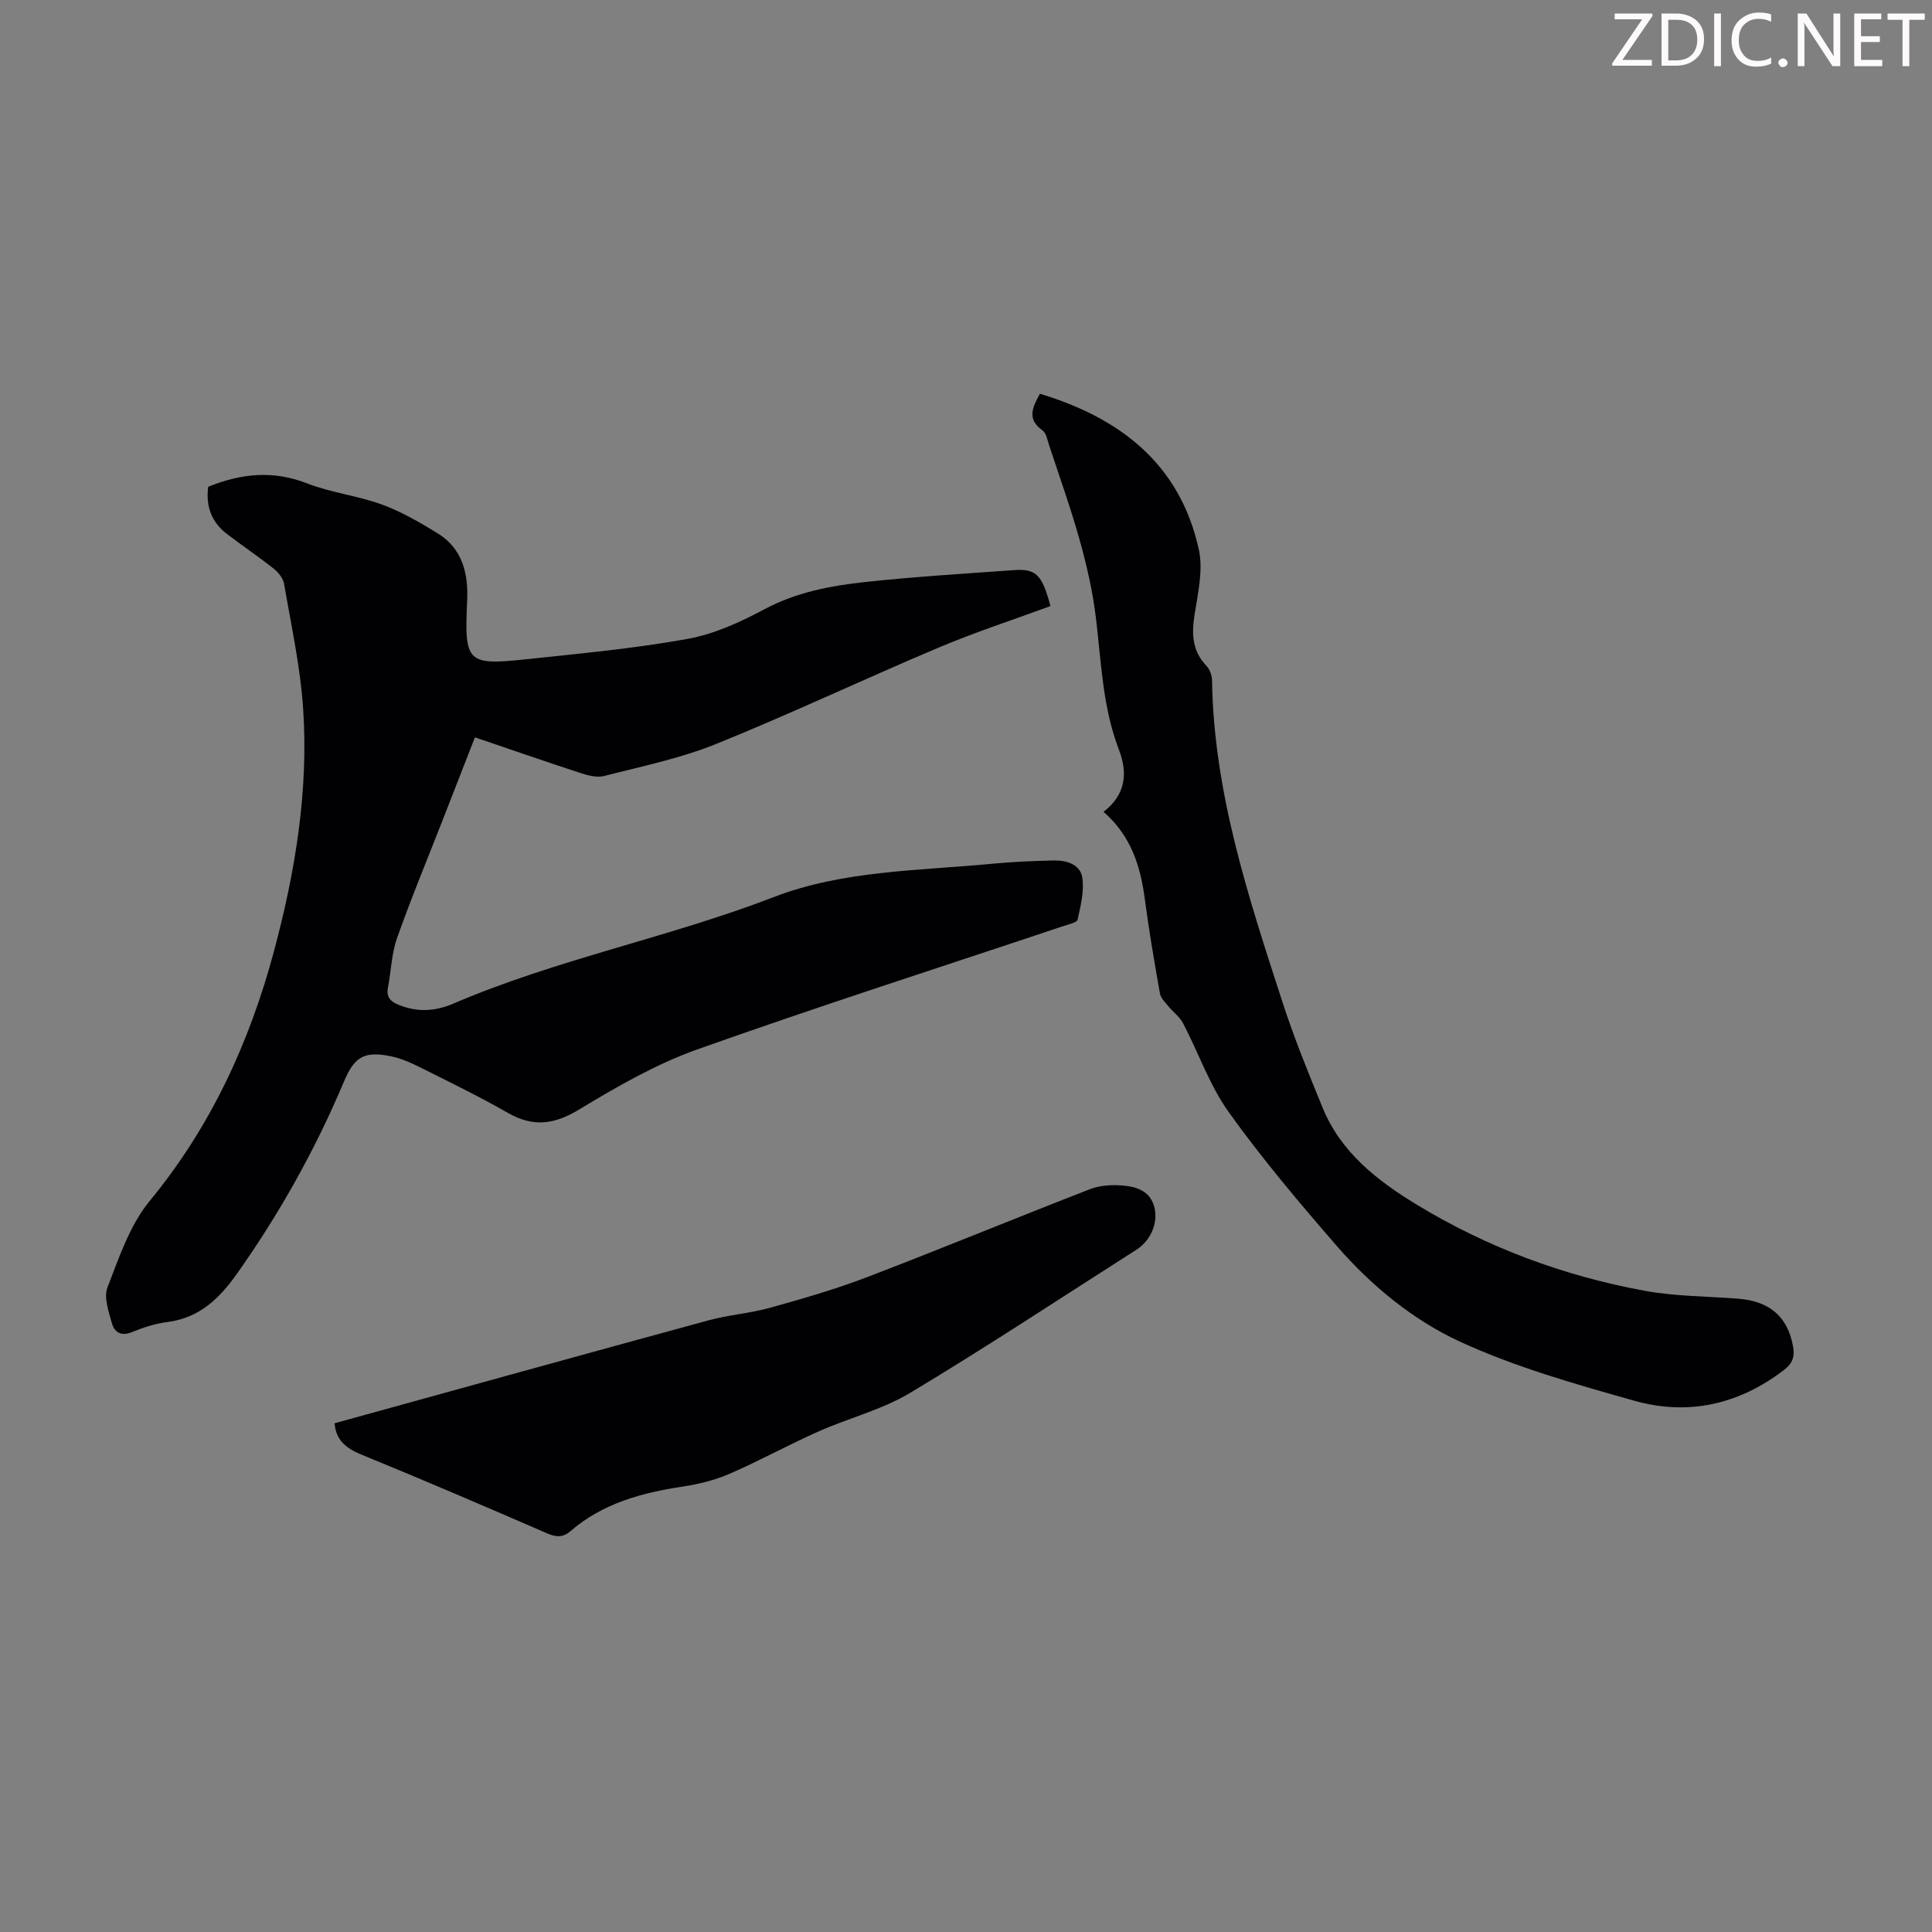
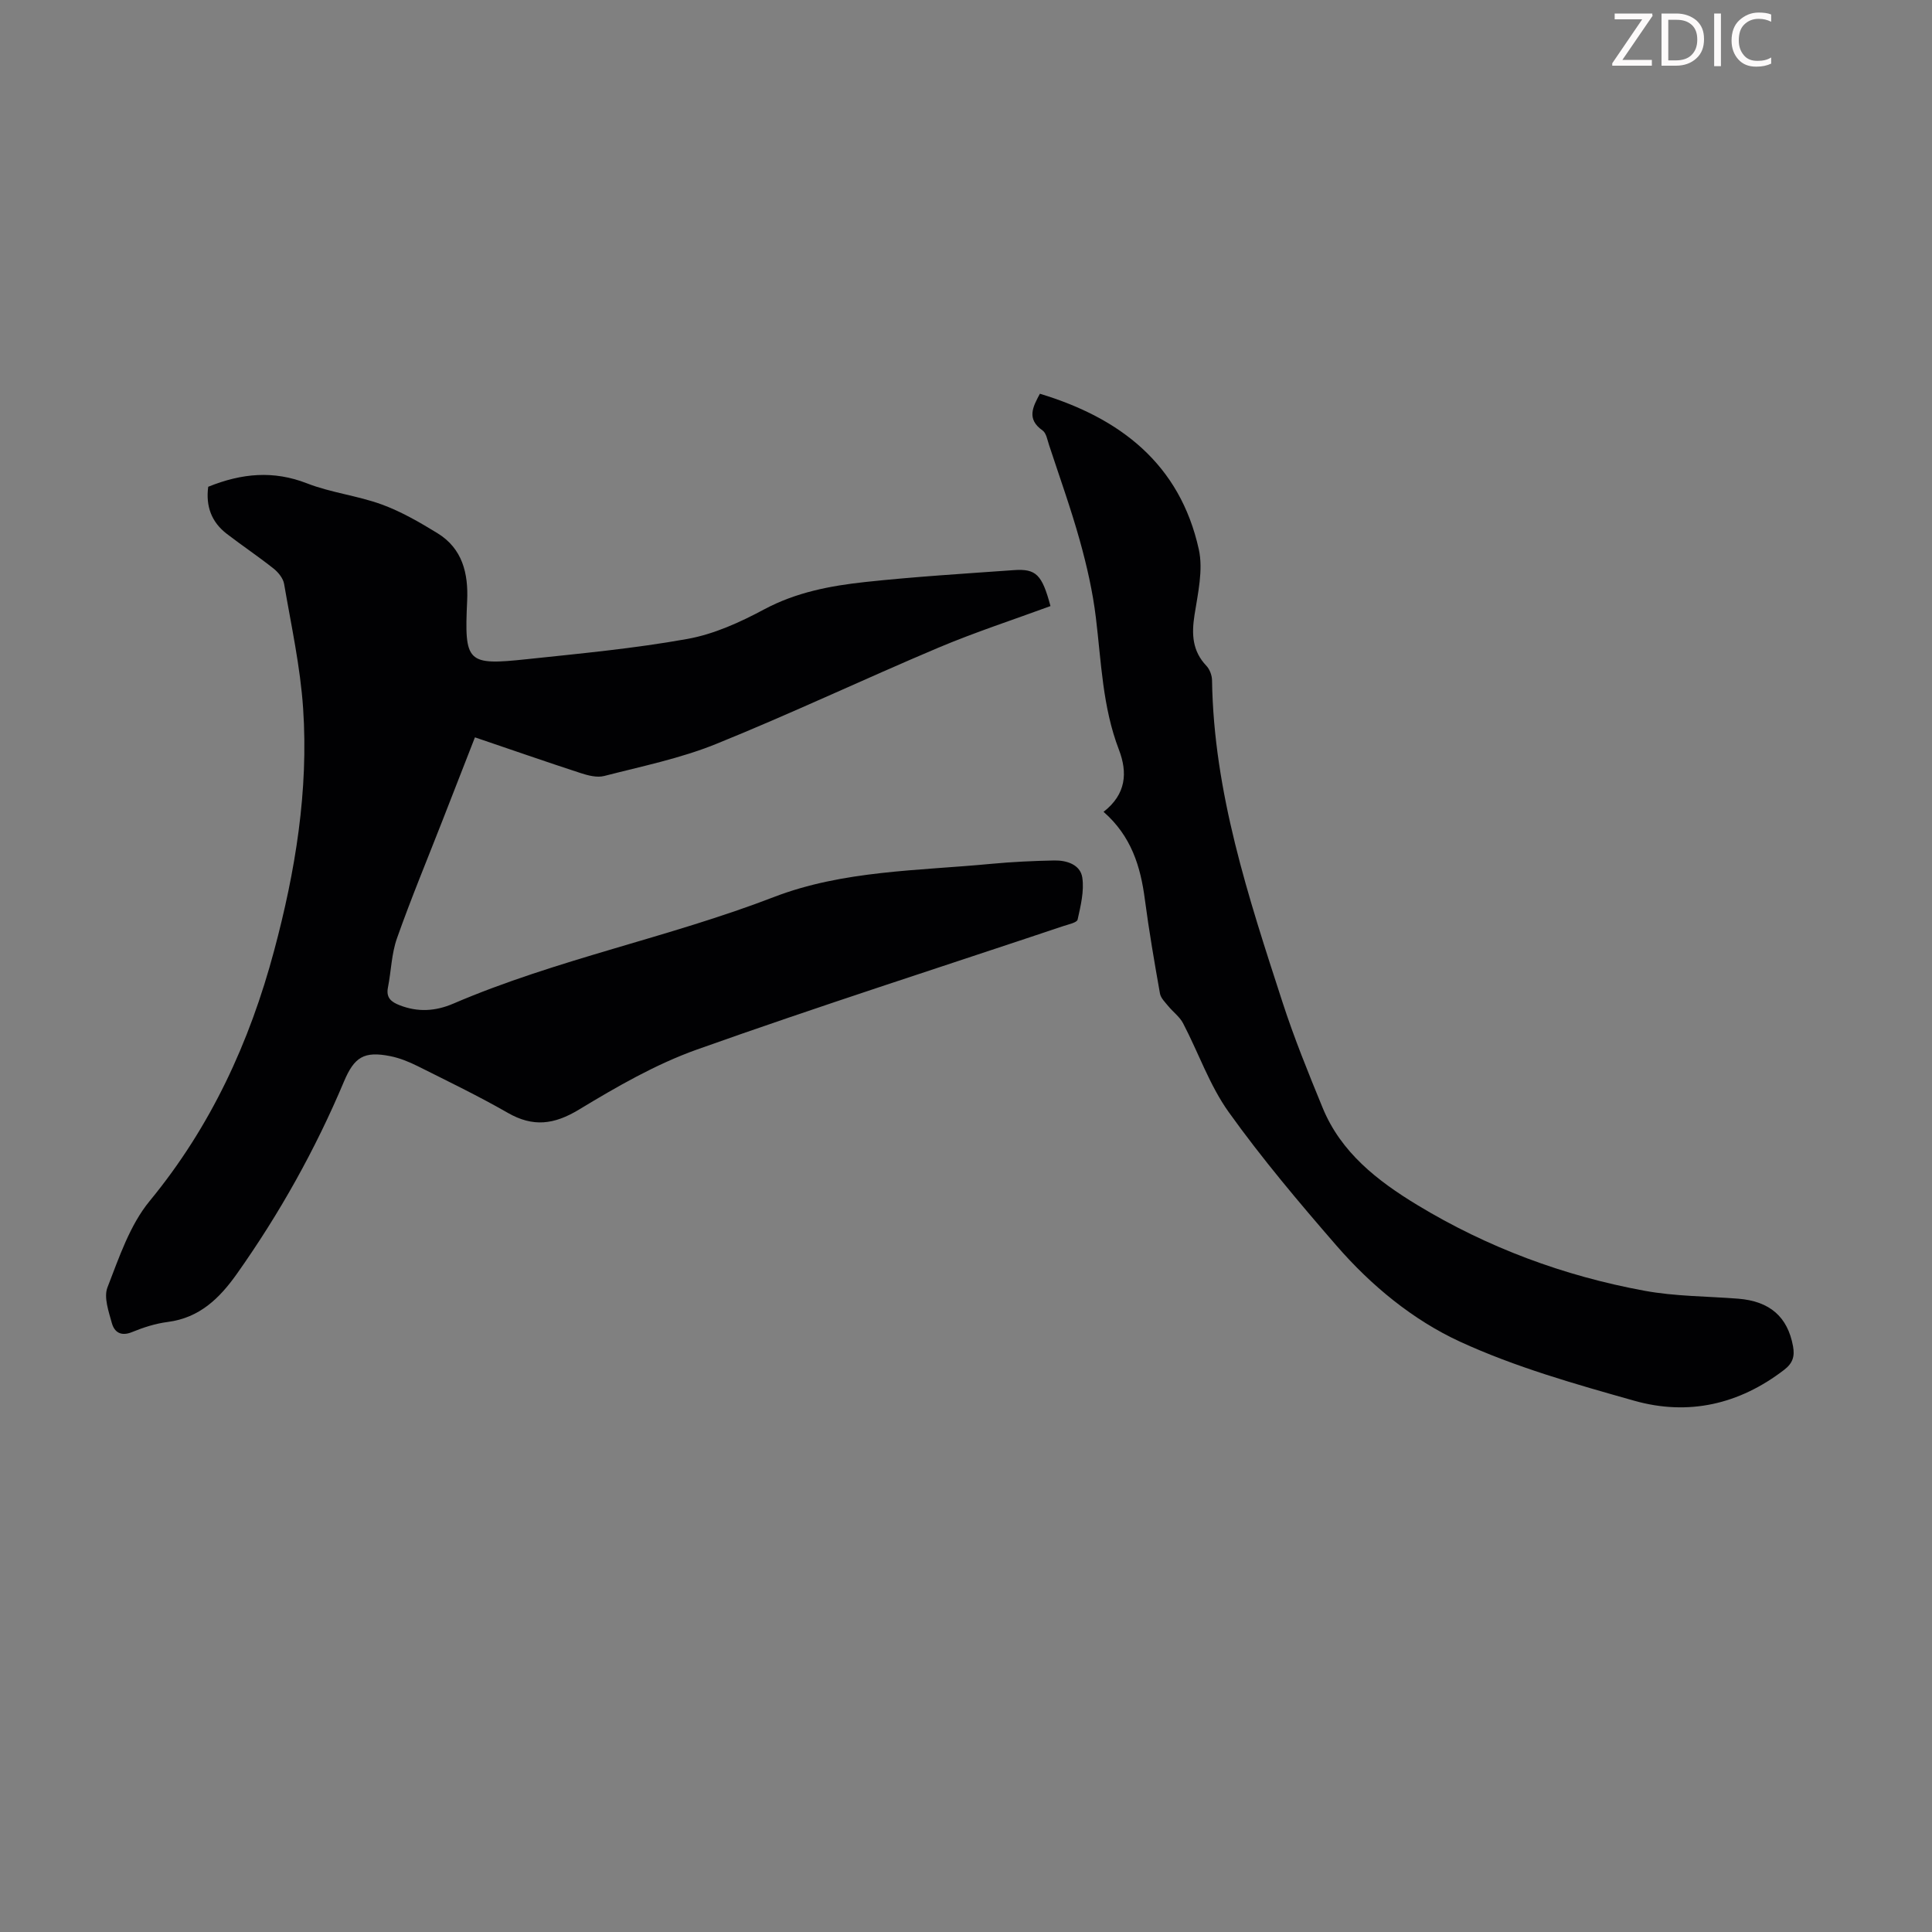
<svg xmlns="http://www.w3.org/2000/svg" enable-background="new 0 0 400 400" viewBox="0 0 400 400">
  <rect x="0" y="0" width="400" height="400" fill="#808080" stroke="none" />
  <g fill="#fcfafa">
    <path d="m342.2 3.2-6.3 9.2h6.1v1.2h-8.2v-.5l6.2-9.1h-5.7v-1.2h7.8v.4z" />
    <path d="m344 13.7v-10.9h3.1c1.6 0 3 .5 4.1 1.4 1.1 1 1.6 2.2 1.6 3.9s-.5 3-1.6 4-2.5 1.5-4.2 1.5h-3zm1.4-9.6v8.4h1.6c1.4 0 2.5-.4 3.2-1.1.8-.8 1.2-1.8 1.2-3.2s-.4-2.4-1.2-3.1-1.8-1-3.1-1z" />
    <path d="m356.3 2.8v10.9h-1.4v-10.9z" />
    <path d="m366.6 13.2c-.8.4-1.8.6-3 .6-1.6 0-2.8-.5-3.7-1.5s-1.4-2.3-1.4-3.9c0-1.7.5-3.2 1.6-4.2s2.4-1.6 4-1.6c1 0 1.9.1 2.6.4v1.5c-.8-.4-1.6-.6-2.6-.6-1.2 0-2.2.4-3 1.2s-1.1 1.9-1.1 3.3c0 1.3.4 2.3 1.1 3.1s1.6 1.1 2.8 1.1c1.1 0 2-.2 2.8-.7v1.3z" />
-     <path d="m368.2 13c0-.3.1-.5.3-.6.2-.2.4-.3.6-.3.3 0 .5.1.7.3s.3.4.3.6-.1.5-.3.6c-.2.2-.4.3-.7.3s-.5-.1-.6-.3c-.2-.2-.3-.4-.3-.6z" />
-     <path d="m381.1 13.7h-1.7l-5.5-8.4c-.2-.2-.3-.5-.4-.7 0 .2.1.8.1 1.5v7.6h-1.4v-10.9h1.8l5.3 8.3c.3.4.4.6.4.8 0-.3-.1-.8-.1-1.6v-7.5h1.4v10.9z" />
-     <path d="m389.7 13.7h-5.8v-10.9h5.6v1.2h-4.2v3.5h3.9v1.2h-3.9v3.7h4.4z" />
-     <path d="m398.4 4.1h-3.1v9.6h-1.4v-9.6h-3.1v-1.3h7.7v1.3z" />
  </g>
  <path d="m43.11 100.78c6.95-2.81 13.51-3.41 20.44-.71 4.97 1.94 10.45 2.54 15.47 4.37 4.04 1.47 7.86 3.69 11.55 5.95 5.17 3.17 6.41 8.32 6.15 13.98-.59 12.83-.09 13.43 12.34 12.11 11.12-1.18 22.29-2.22 33.28-4.2 5.5-.99 10.9-3.45 15.88-6.12 6.62-3.54 13.69-4.88 20.9-5.66 10.23-1.1 20.5-1.73 30.77-2.46 4.64-.33 5.85.93 7.6 7.44-7.72 2.84-15.58 5.4-23.17 8.6-15.44 6.52-30.6 13.7-46.13 19.98-7.39 2.98-15.34 4.6-23.1 6.6-1.48.38-3.33-.1-4.87-.6-7.21-2.35-14.37-4.85-21.89-7.4-2.28 5.85-4.49 11.54-6.72 17.22-3.17 8.12-6.52 16.17-9.42 24.38-1.14 3.21-1.2 6.8-1.87 10.19-.43 2.15.71 3.01 2.44 3.68 3.75 1.46 7.38 1.25 11.07-.33 21.5-9.23 44.59-13.67 66.4-22.08 14.3-5.51 29.84-5.43 44.97-6.87 4.34-.41 8.7-.61 13.06-.7 2.6-.05 5.42.86 5.82 3.55.41 2.81-.34 5.84-.97 8.69-.14.63-1.87.98-2.91 1.33-25.31 8.48-50.74 16.62-75.89 25.57-8.55 3.05-16.63 7.71-24.44 12.44-5.16 3.12-9.51 3.67-14.74.67-6.07-3.48-12.39-6.53-18.66-9.67-1.78-.89-3.7-1.67-5.64-2.06-5.49-1.1-7.48.19-9.62 5.26-5.92 14.07-13.33 27.31-22.15 39.78-3.61 5.1-7.75 9.14-14.34 9.99-2.52.32-5.04 1.13-7.4 2.1-2.28.93-3.64.01-4.16-1.86-.66-2.41-1.71-5.35-.91-7.4 2.41-6.19 4.62-12.89 8.74-17.89 12.66-15.38 20.69-32.85 25.77-51.85 4.39-16.4 7.14-33.1 6-50.11-.58-8.65-2.47-17.22-3.94-25.8-.2-1.16-1.2-2.39-2.16-3.16-3.15-2.5-6.51-4.75-9.7-7.2-3.19-2.44-4.39-5.76-3.85-9.75z" fill="#010103" />
  <path d="m228.48 168.08c4.7-3.65 5-8.13 3.17-12.89-3.38-8.81-3.64-18.11-4.76-27.31-.65-5.39-1.87-10.74-3.33-15.98-1.86-6.67-4.21-13.2-6.37-19.78-.35-1.05-.57-2.46-1.34-3-3.37-2.37-2.01-4.88-.55-7.6 16.62 5.02 28.99 14.53 32.9 32.22.94 4.27-.19 9.1-.89 13.59-.62 3.98-.46 7.46 2.47 10.53.69.73 1.15 1.99 1.16 3.01.35 23.18 7.53 44.88 14.57 66.57 2.41 7.43 5.36 14.69 8.33 21.92 3.8 9.27 11.38 15.14 19.56 20.1 14.56 8.83 30.37 14.71 47.09 17.78 6.35 1.17 12.91 1.13 19.38 1.64 6.56.52 10.25 3.76 11.36 9.86.37 2.05-.03 3.48-1.84 4.87-9.34 7.18-19.85 9.55-31.02 6.4-12.23-3.45-24.62-6.95-36.11-12.24-9.76-4.5-18.38-11.61-25.55-19.87-7.76-8.94-15.43-18.03-22.31-27.64-3.97-5.55-6.26-12.29-9.46-18.41-.7-1.34-2.07-2.33-3.06-3.54-.66-.81-1.55-1.66-1.72-2.6-1.15-6.48-2.27-12.98-3.13-19.5-.89-6.83-2.81-13.1-8.55-18.13z" fill="#010103" />
-   <path d="m69.28 294.67c25.92-7.15 51.63-14.29 77.37-21.3 4.2-1.14 8.62-1.45 12.81-2.62 6.75-1.88 13.51-3.83 20.05-6.33 15.44-5.91 30.73-12.23 46.15-18.21 2.07-.8 4.57-.95 6.82-.76 2.94.25 5.81 1.2 6.57 4.71.7 3.22-.88 6.74-3.78 8.59-15.57 9.92-30.97 20.11-46.79 29.6-5.86 3.52-12.78 5.24-19.09 8.05-6.2 2.76-12.16 6.05-18.38 8.75-3.02 1.31-6.34 2.12-9.6 2.62-8.51 1.29-16.61 3.45-23.3 9.24-1.55 1.34-2.97 1.27-4.85.45-12.81-5.56-25.65-11.08-38.58-16.36-3.27-1.34-5.19-3.19-5.4-6.43z" fill="#010103" />
</svg>